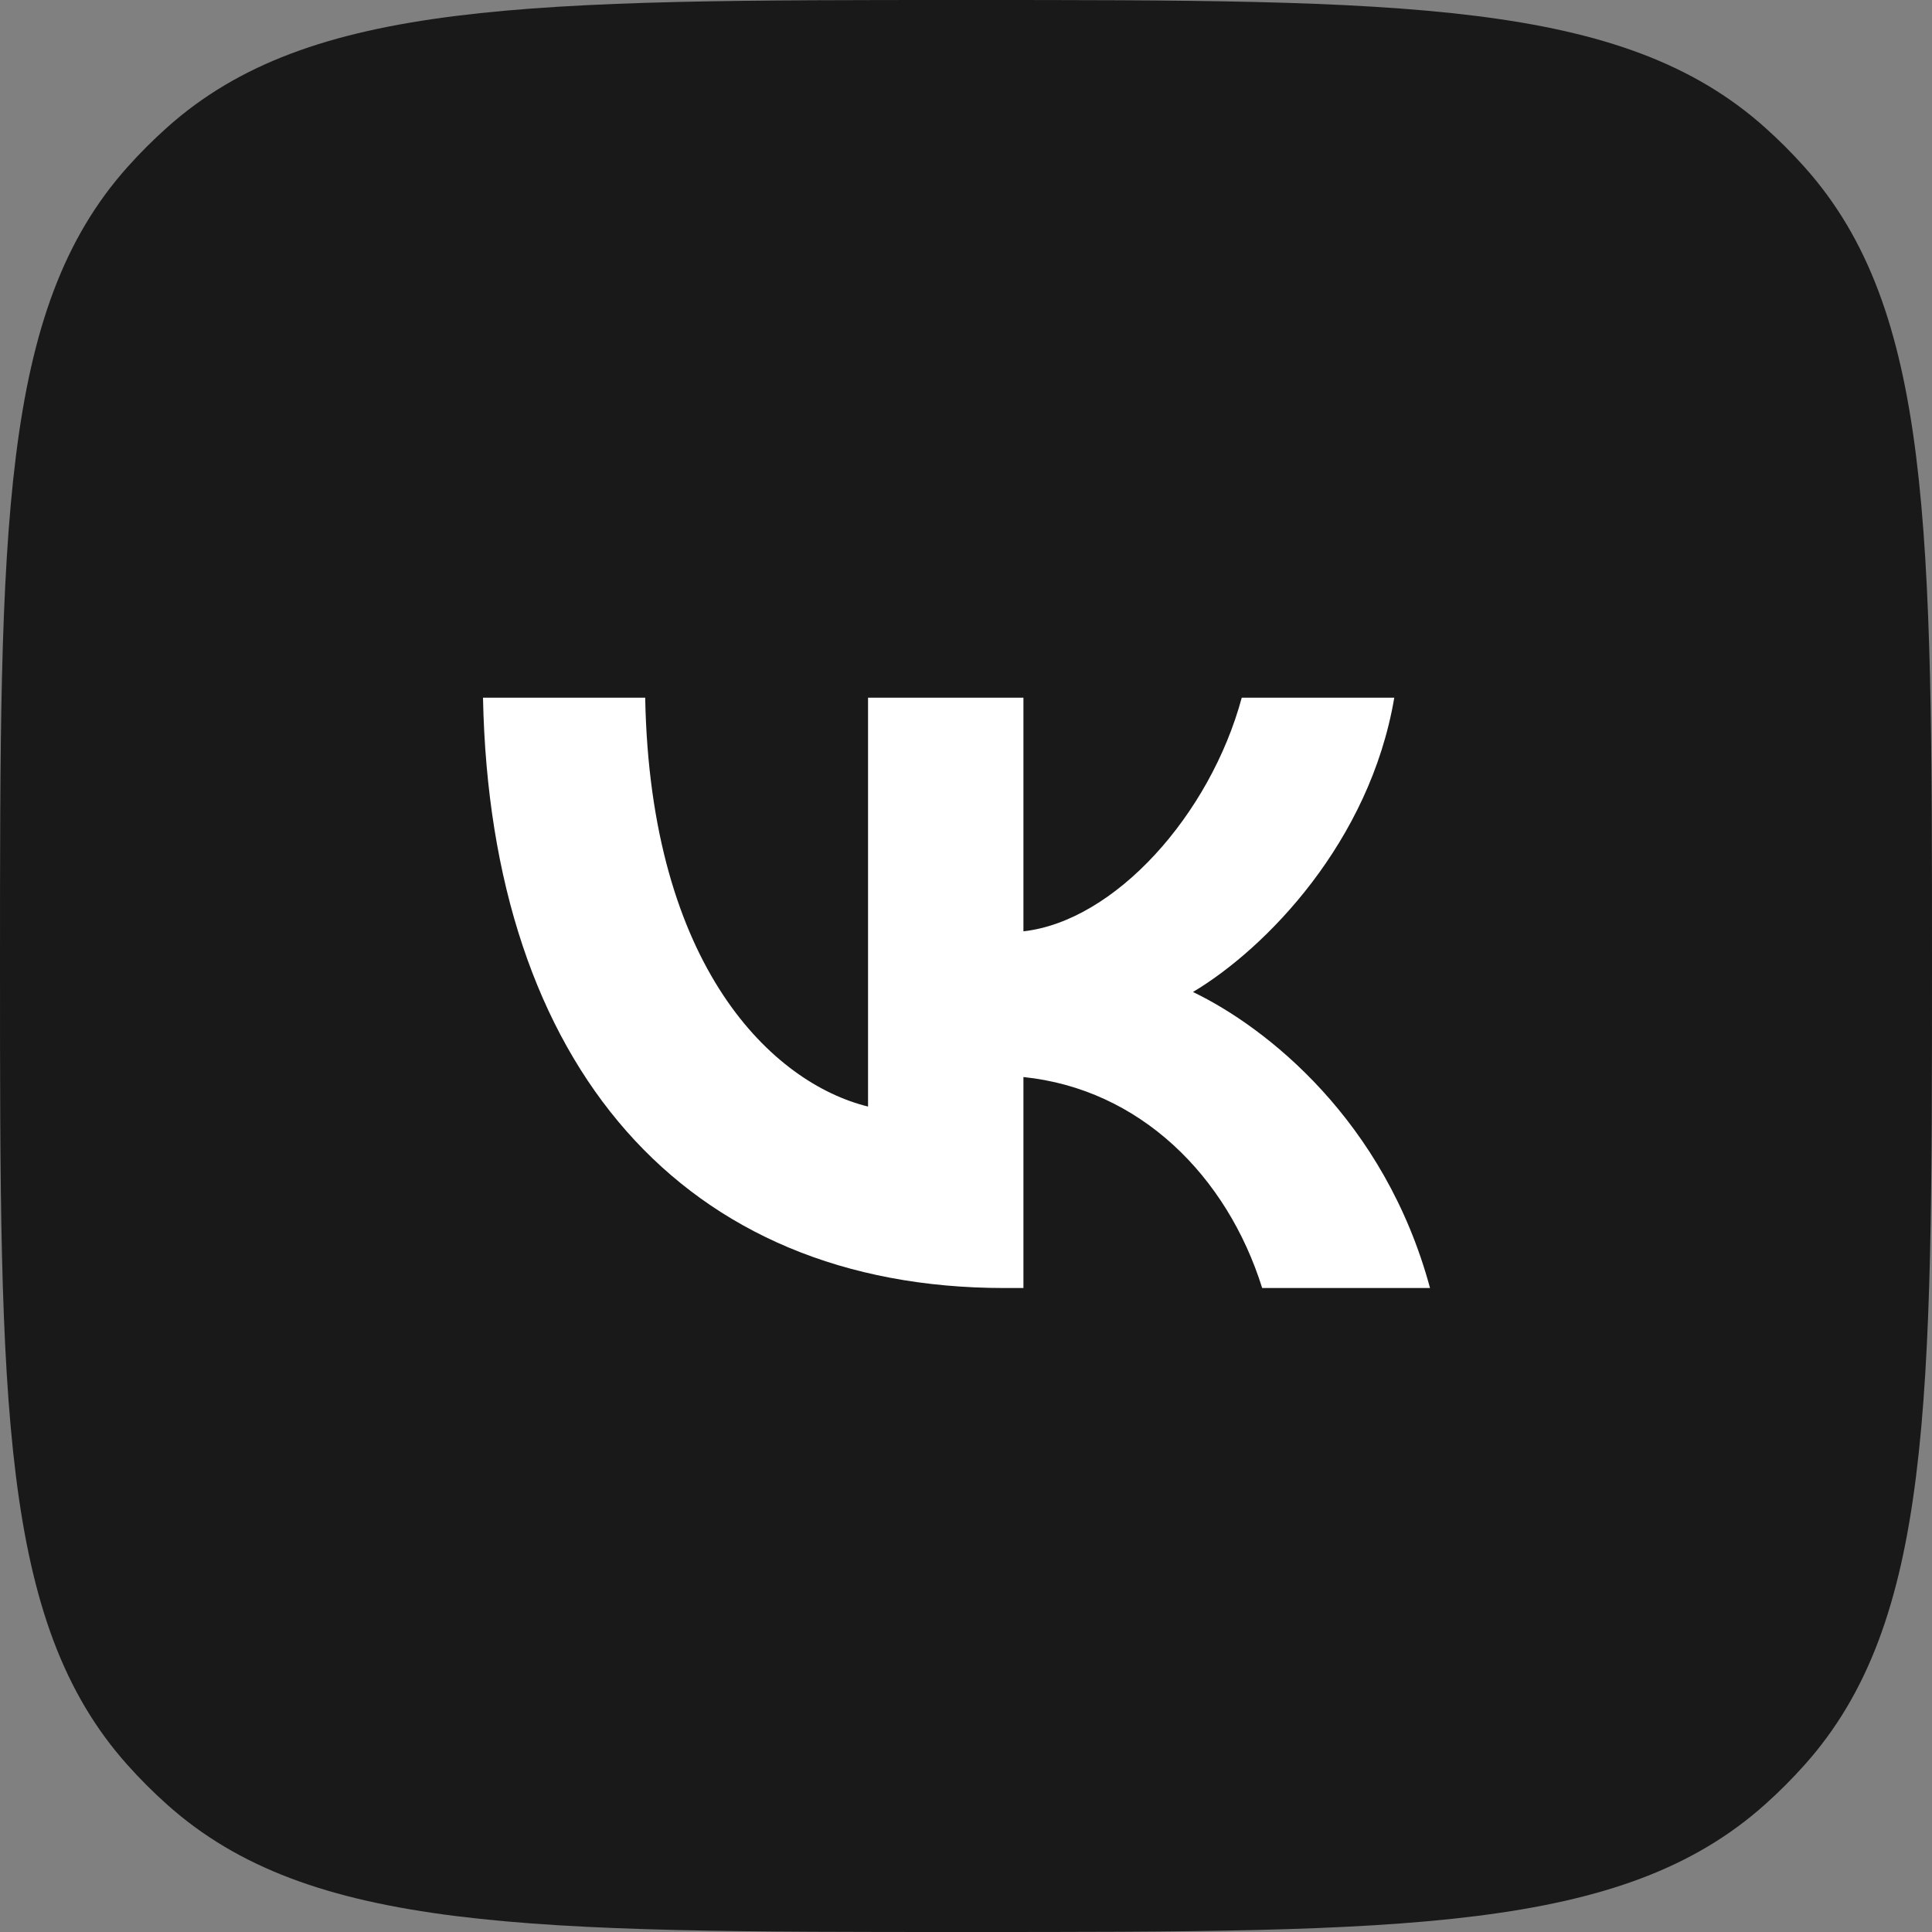
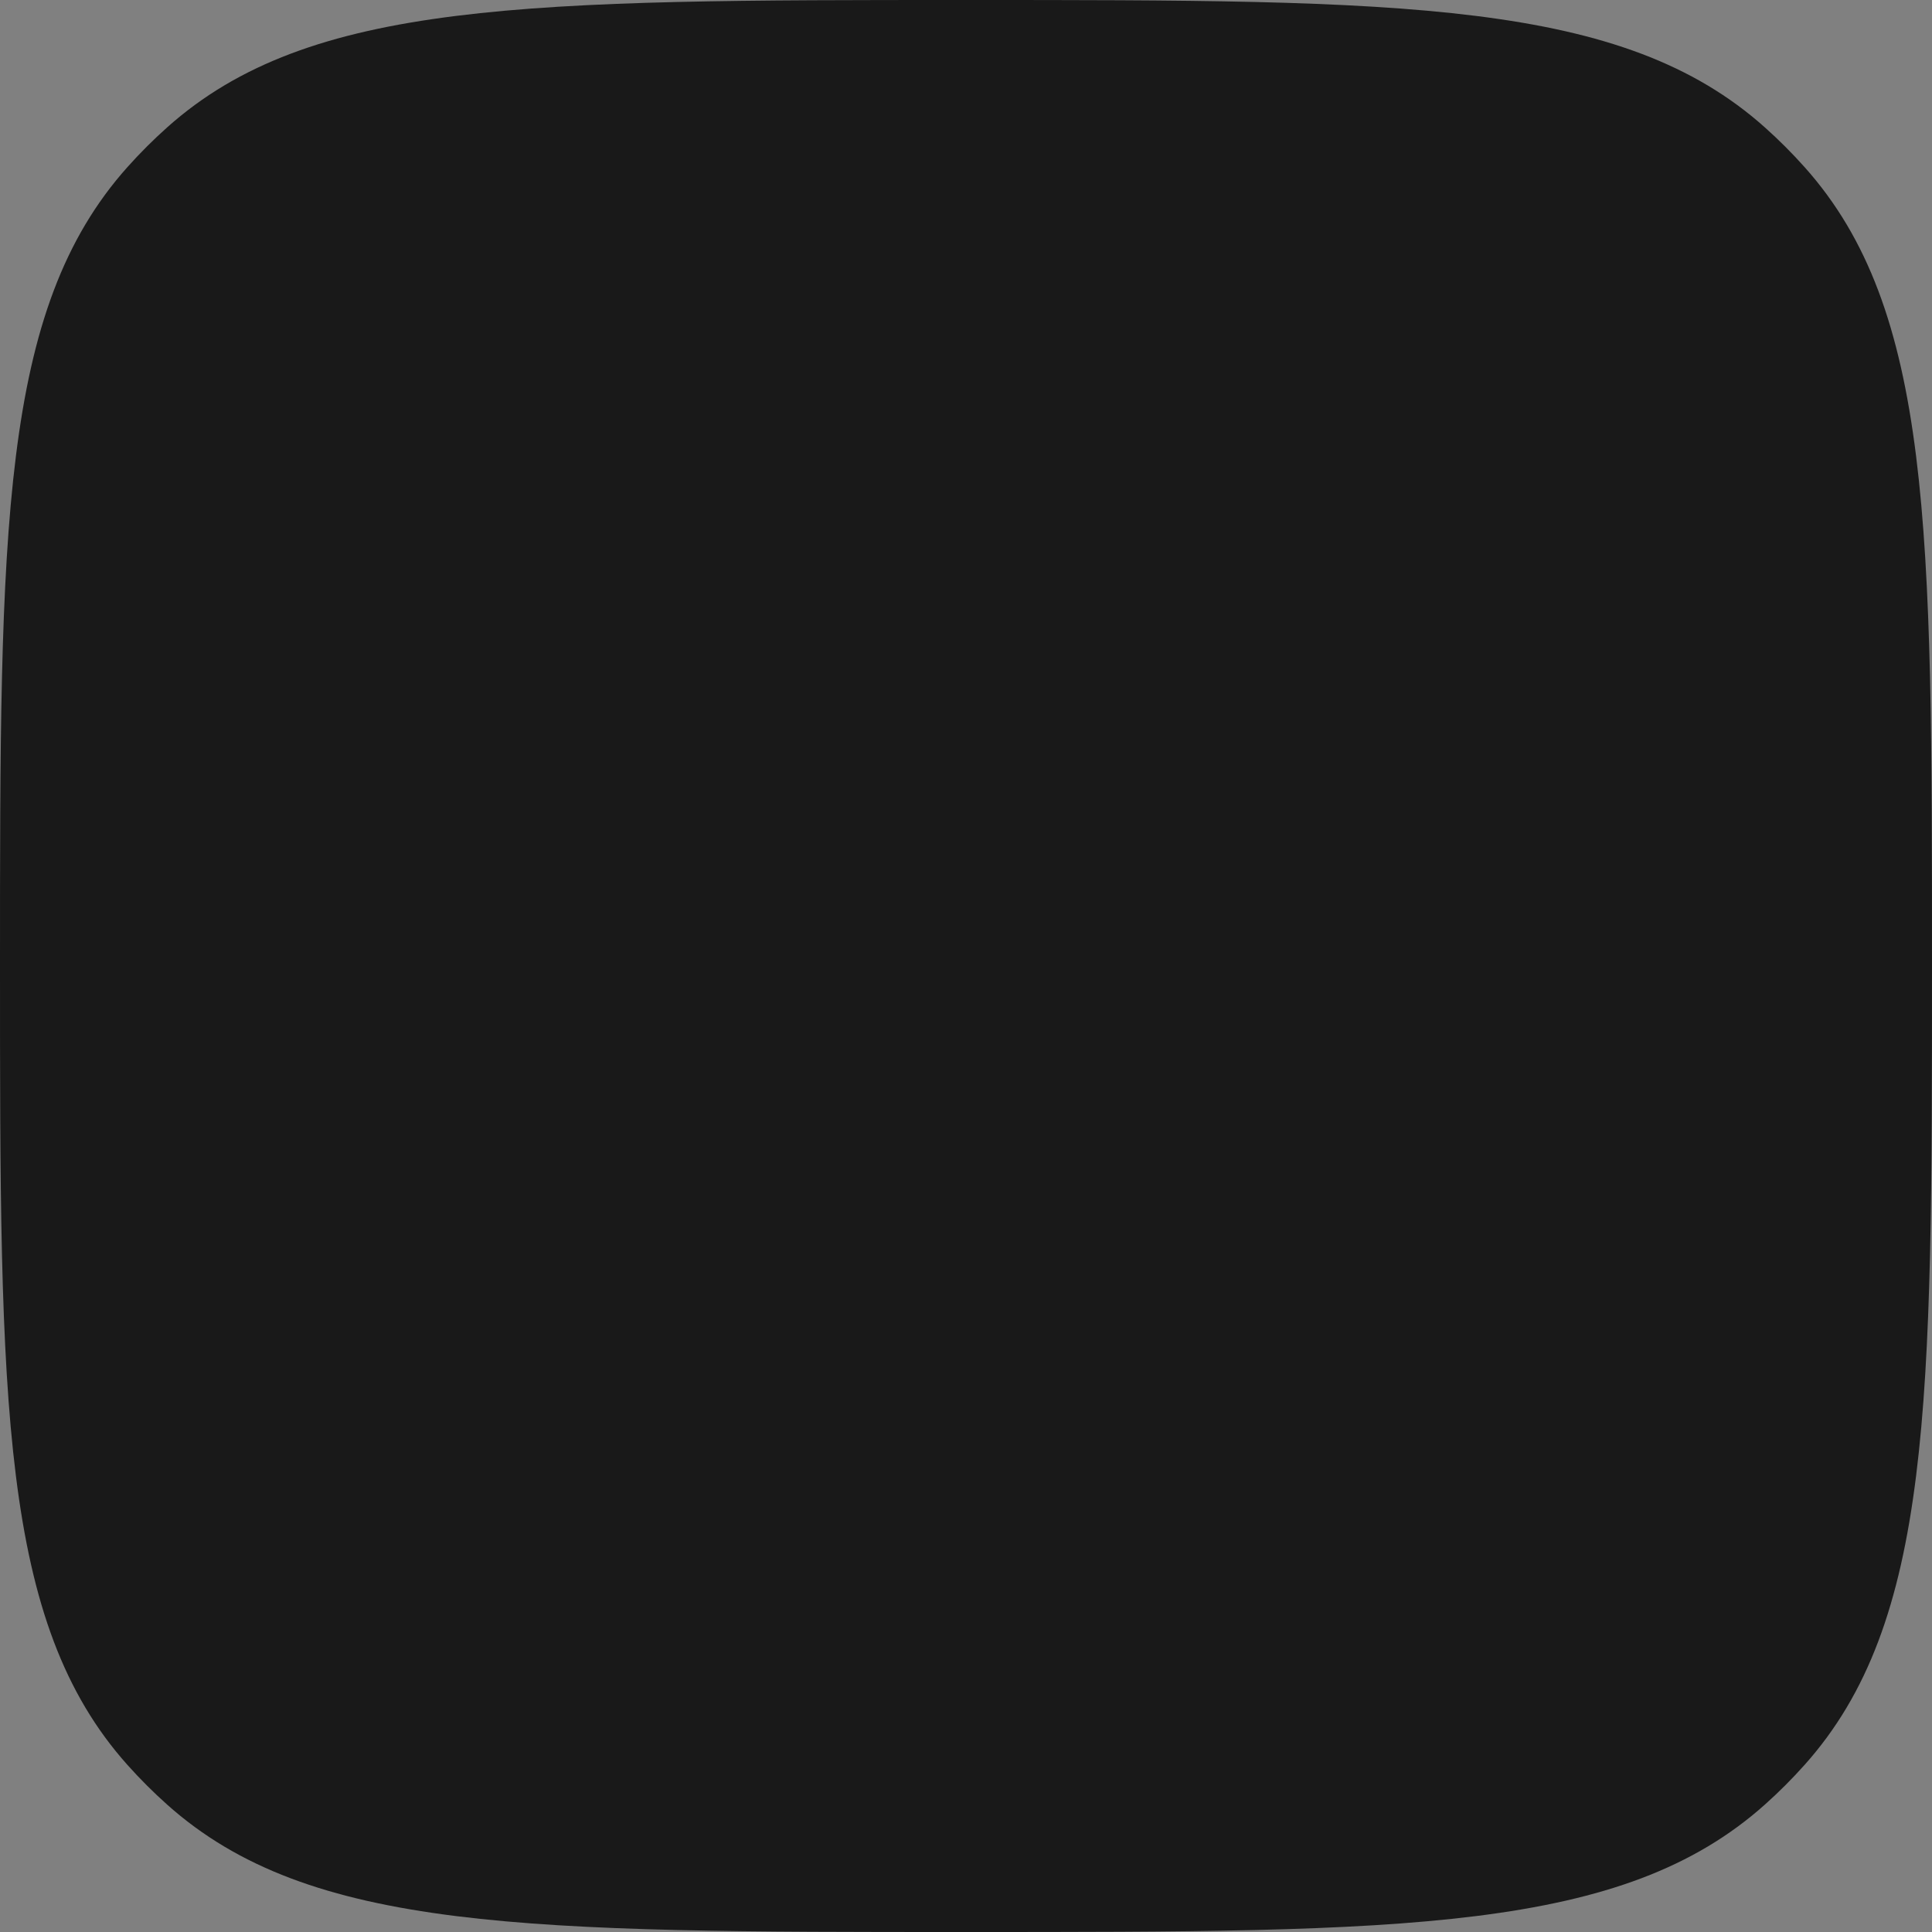
<svg xmlns="http://www.w3.org/2000/svg" width="40" height="40" viewBox="0 0 40 40" fill="none">
  <rect x="0" y="0" width="40" height="40" fill="#808080" stroke="none" />
  <path d="M0 20C0 10.941 0 6.412 2.638 3.46C2.896 3.171 3.171 2.896 3.46 2.638C6.412 0 10.941 0 20 0C29.059 0 33.588 0 36.54 2.638C36.829 2.896 37.104 3.171 37.362 3.46C40 6.412 40 10.941 40 20C40 29.059 40 33.588 37.362 36.54C37.104 36.829 36.829 37.104 36.54 37.362C33.588 40 29.059 40 20 40C10.941 40 6.412 40 3.46 37.362C3.171 37.104 2.896 36.829 2.638 36.54C0 33.588 0 29.059 0 20Z" fill="#191919" />
-   <path d="M20.79 26.667C14.168 26.667 10.152 22.076 10 14.445H13.358C13.463 20.045 16.011 22.428 17.972 22.91V14.445H21.189V19.282C23.079 19.07 25.052 16.875 25.709 14.445H28.867C28.362 17.427 26.214 19.634 24.699 20.538C26.214 21.266 28.668 23.192 29.607 26.667H26.132C25.404 24.342 23.596 22.546 21.189 22.299V26.667H20.79Z" fill="white" />
</svg>